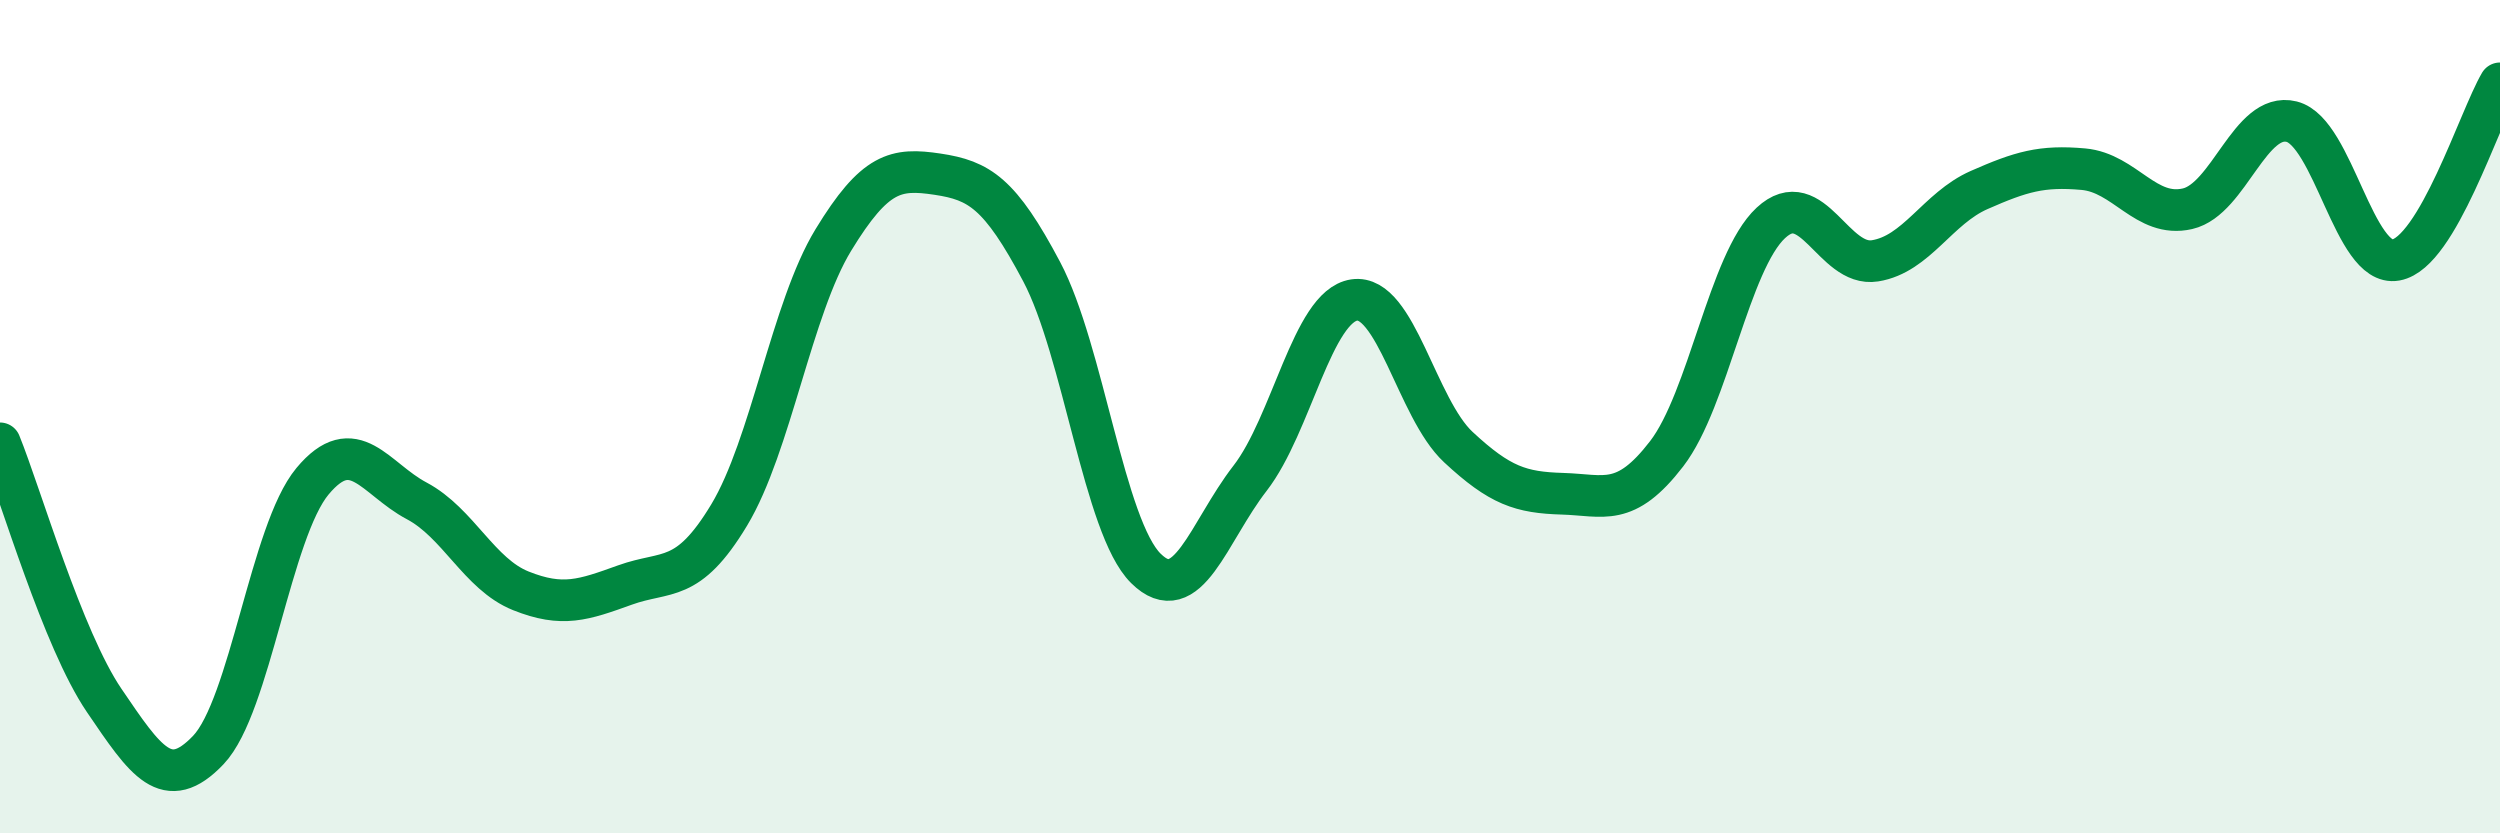
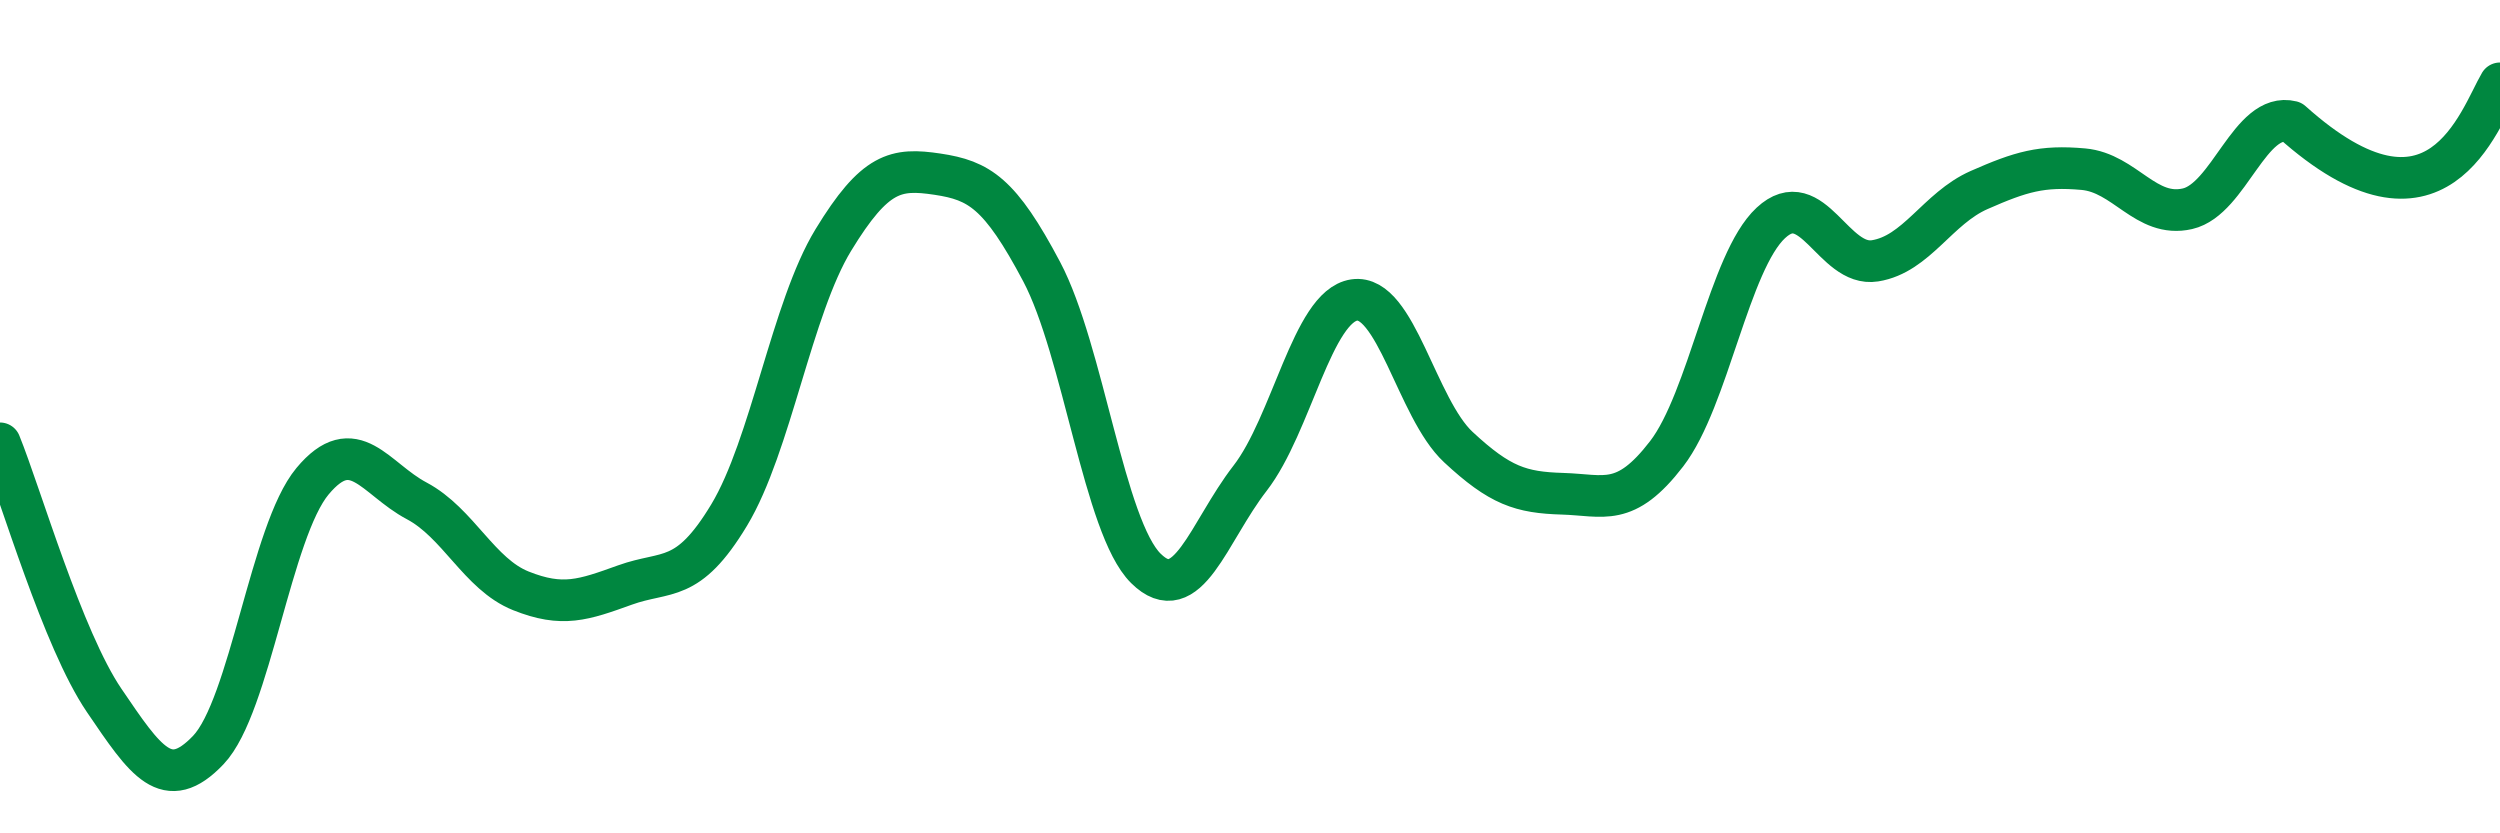
<svg xmlns="http://www.w3.org/2000/svg" width="60" height="20" viewBox="0 0 60 20">
-   <path d="M 0,10.64 C 0.5,11.87 1.5,15.34 2.5,16.81 C 3.5,18.28 4,19.05 5,18 C 6,16.95 6.5,12.75 7.5,11.55 C 8.5,10.35 9,11.49 10,12.02 C 11,12.55 11.5,13.78 12.5,14.18 C 13.5,14.58 14,14.4 15,14.04 C 16,13.68 16.5,14.02 17.5,12.36 C 18.5,10.7 19,7.4 20,5.76 C 21,4.12 21.5,4.03 22.5,4.18 C 23.5,4.33 24,4.63 25,6.52 C 26,8.41 26.5,12.65 27.5,13.64 C 28.5,14.63 29,12.77 30,11.48 C 31,10.19 31.5,7.35 32.5,7.2 C 33.5,7.05 34,9.8 35,10.73 C 36,11.66 36.5,11.82 37.5,11.85 C 38.5,11.88 39,12.19 40,10.89 C 41,9.59 41.5,6.28 42.5,5.35 C 43.5,4.42 44,6.42 45,6.26 C 46,6.1 46.5,5 47.5,4.56 C 48.5,4.12 49,3.97 50,4.06 C 51,4.15 51.5,5.24 52.5,5.01 C 53.5,4.78 54,2.67 55,2.92 C 56,3.17 56.5,6.42 57.5,6.24 C 58.5,6.06 59.5,2.85 60,2L60 20L0 20Z" fill="#008740" opacity="0.1" stroke-linecap="round" stroke-linejoin="round" />
-   <path d="M 0,10.64 C 0.5,11.87 1.5,15.34 2.5,16.81 C 3.5,18.28 4,19.05 5,18 C 6,16.95 6.5,12.75 7.5,11.55 C 8.5,10.35 9,11.49 10,12.02 C 11,12.55 11.5,13.78 12.5,14.18 C 13.5,14.58 14,14.4 15,14.04 C 16,13.68 16.5,14.02 17.5,12.36 C 18.5,10.7 19,7.4 20,5.76 C 21,4.12 21.5,4.03 22.5,4.18 C 23.5,4.33 24,4.63 25,6.52 C 26,8.41 26.5,12.65 27.5,13.64 C 28.5,14.63 29,12.77 30,11.48 C 31,10.19 31.5,7.35 32.5,7.2 C 33.5,7.05 34,9.8 35,10.73 C 36,11.66 36.5,11.82 37.5,11.85 C 38.5,11.88 39,12.19 40,10.89 C 41,9.59 41.5,6.28 42.5,5.35 C 43.5,4.42 44,6.42 45,6.26 C 46,6.1 46.5,5 47.5,4.56 C 48.5,4.12 49,3.97 50,4.06 C 51,4.15 51.5,5.24 52.5,5.01 C 53.5,4.78 54,2.67 55,2.92 C 56,3.17 56.5,6.42 57.5,6.24 C 58.5,6.06 59.5,2.85 60,2" stroke="#008740" stroke-width="1" fill="none" stroke-linecap="round" stroke-linejoin="round" />
+   <path d="M 0,10.64 C 0.5,11.87 1.5,15.34 2.5,16.81 C 3.5,18.28 4,19.05 5,18 C 6,16.95 6.5,12.75 7.5,11.55 C 8.5,10.35 9,11.49 10,12.02 C 11,12.55 11.5,13.78 12.5,14.18 C 13.5,14.58 14,14.4 15,14.04 C 16,13.68 16.5,14.02 17.5,12.36 C 18.5,10.7 19,7.4 20,5.76 C 21,4.12 21.5,4.03 22.5,4.18 C 23.5,4.33 24,4.63 25,6.52 C 26,8.41 26.5,12.65 27.5,13.64 C 28.5,14.63 29,12.77 30,11.48 C 31,10.19 31.5,7.35 32.5,7.2 C 33.5,7.05 34,9.8 35,10.73 C 36,11.66 36.5,11.82 37.5,11.85 C 38.5,11.88 39,12.19 40,10.89 C 41,9.59 41.5,6.28 42.5,5.35 C 43.5,4.42 44,6.42 45,6.26 C 46,6.1 46.5,5 47.5,4.56 C 48.5,4.12 49,3.97 50,4.06 C 51,4.15 51.5,5.24 52.5,5.01 C 53.5,4.78 54,2.67 55,2.92 C 58.5,6.06 59.5,2.85 60,2" stroke="#008740" stroke-width="1" fill="none" stroke-linecap="round" stroke-linejoin="round" />
</svg>